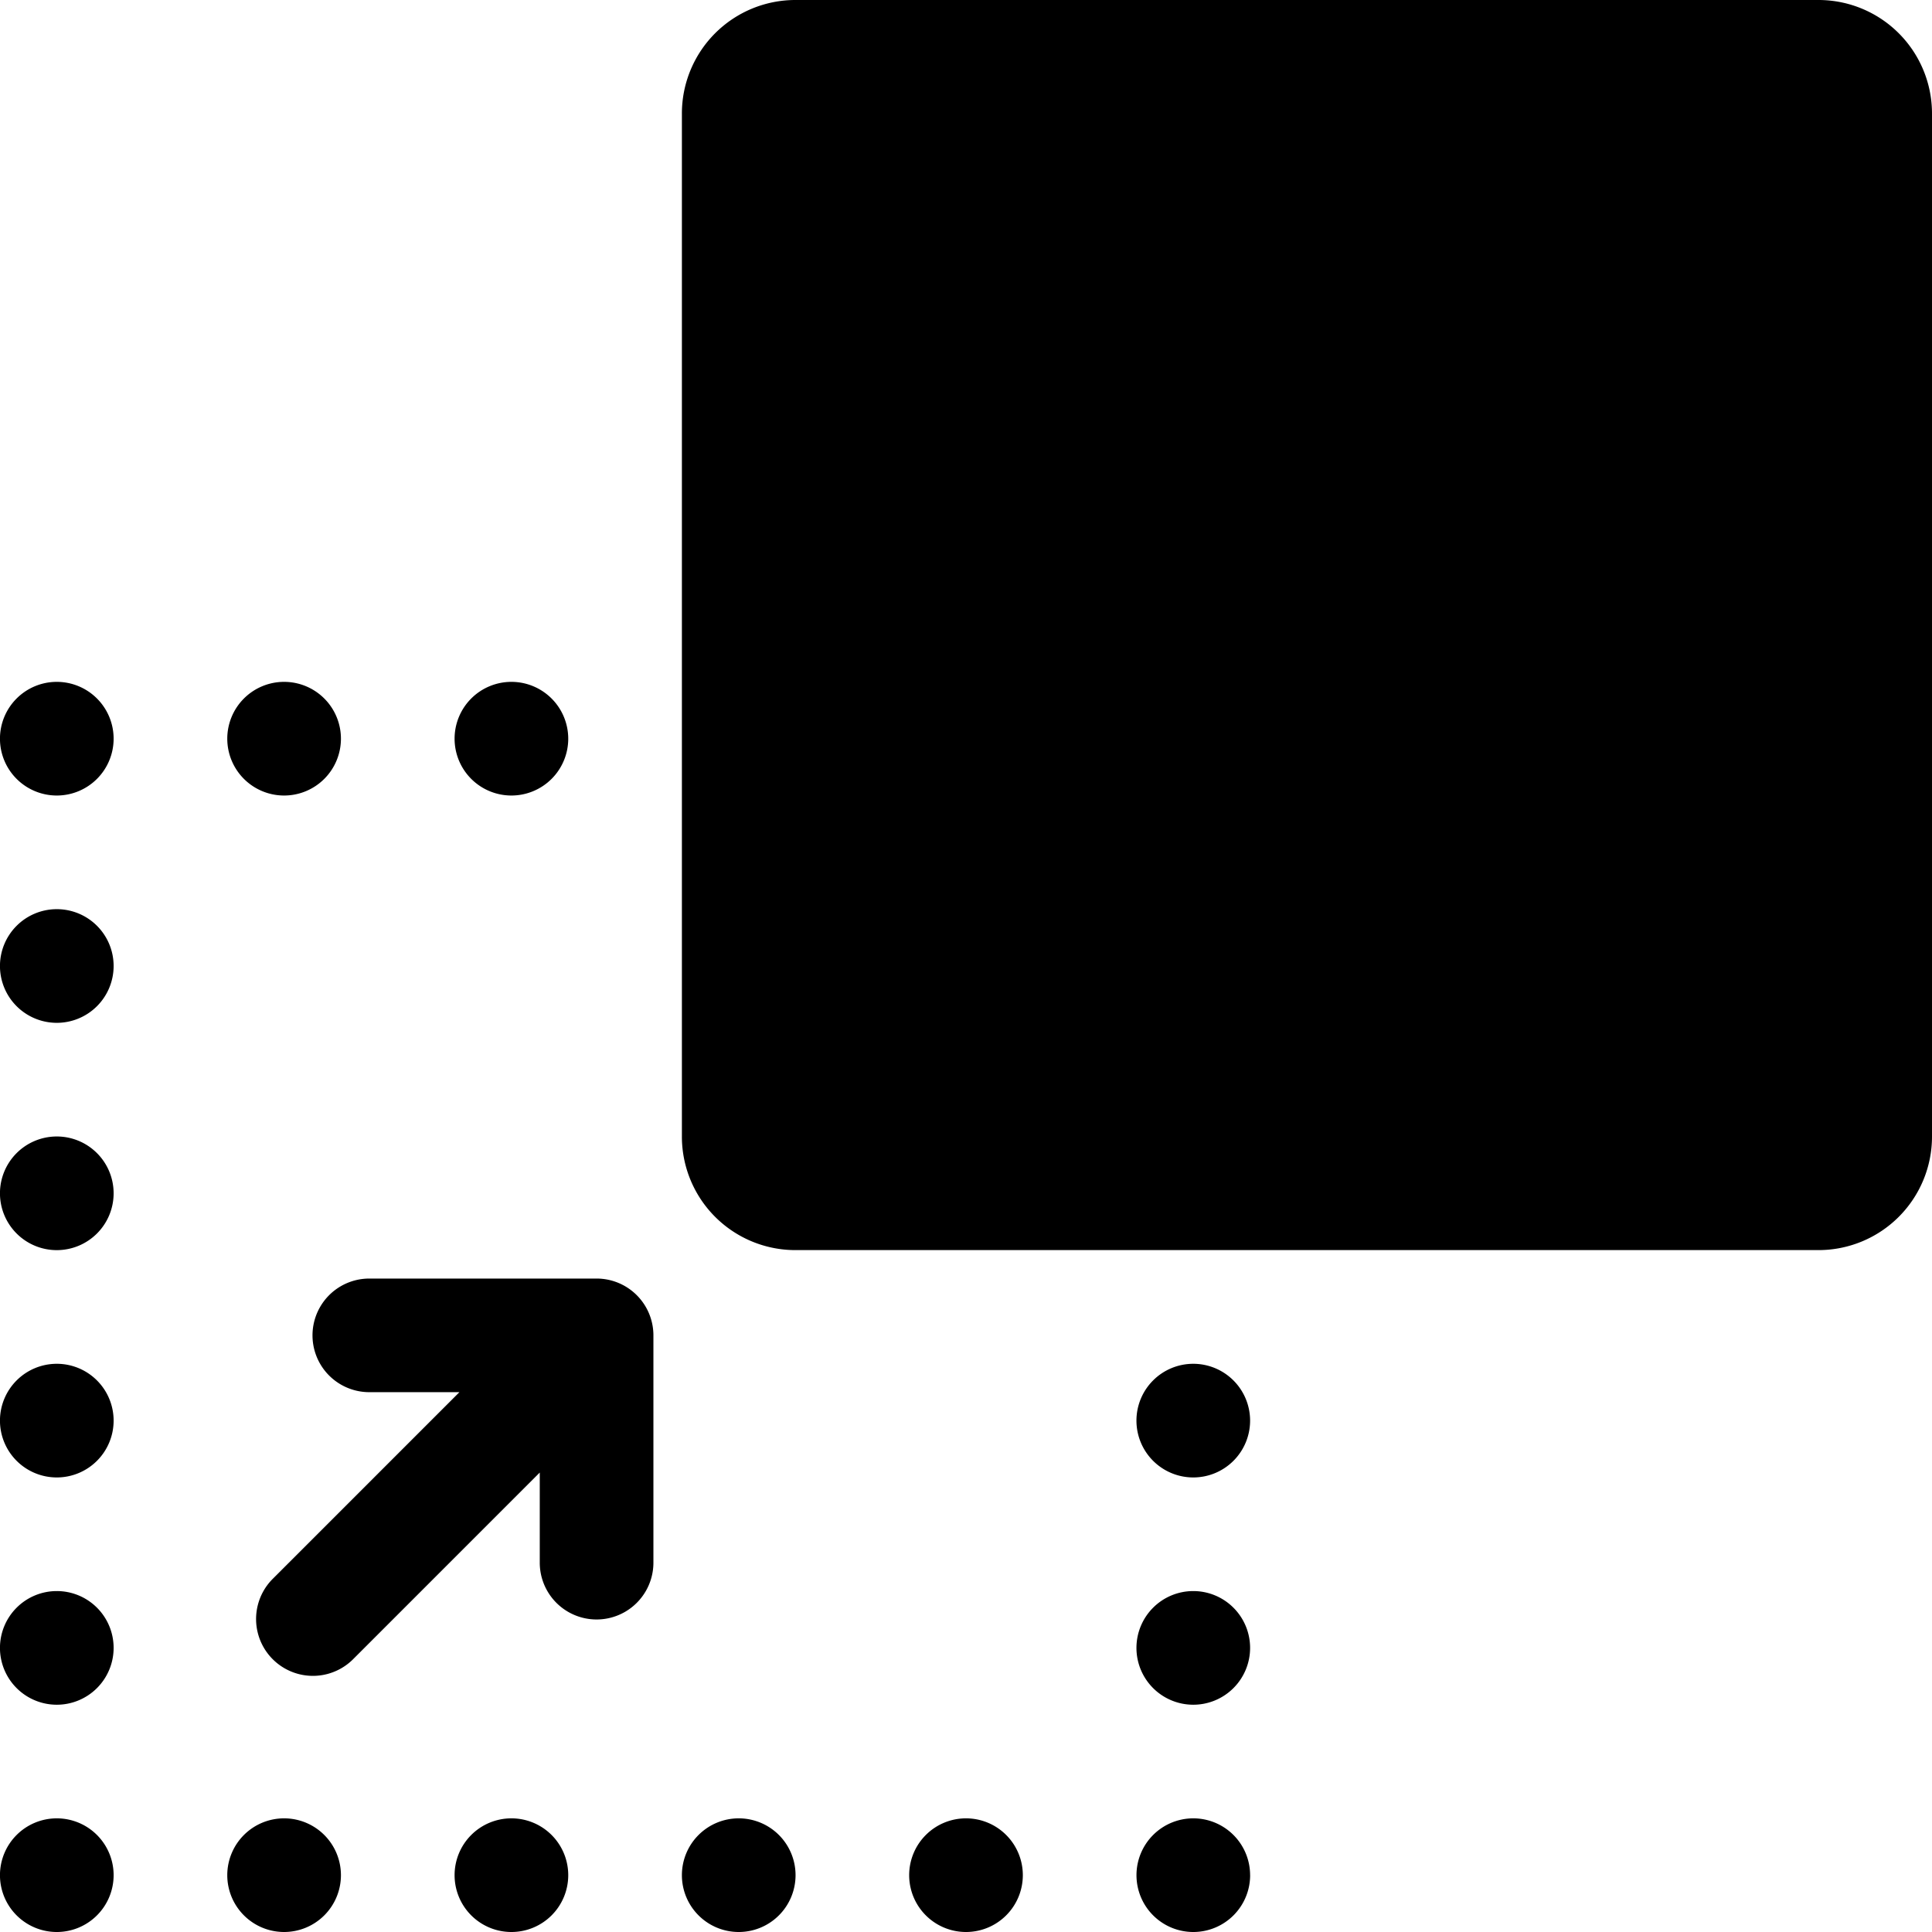
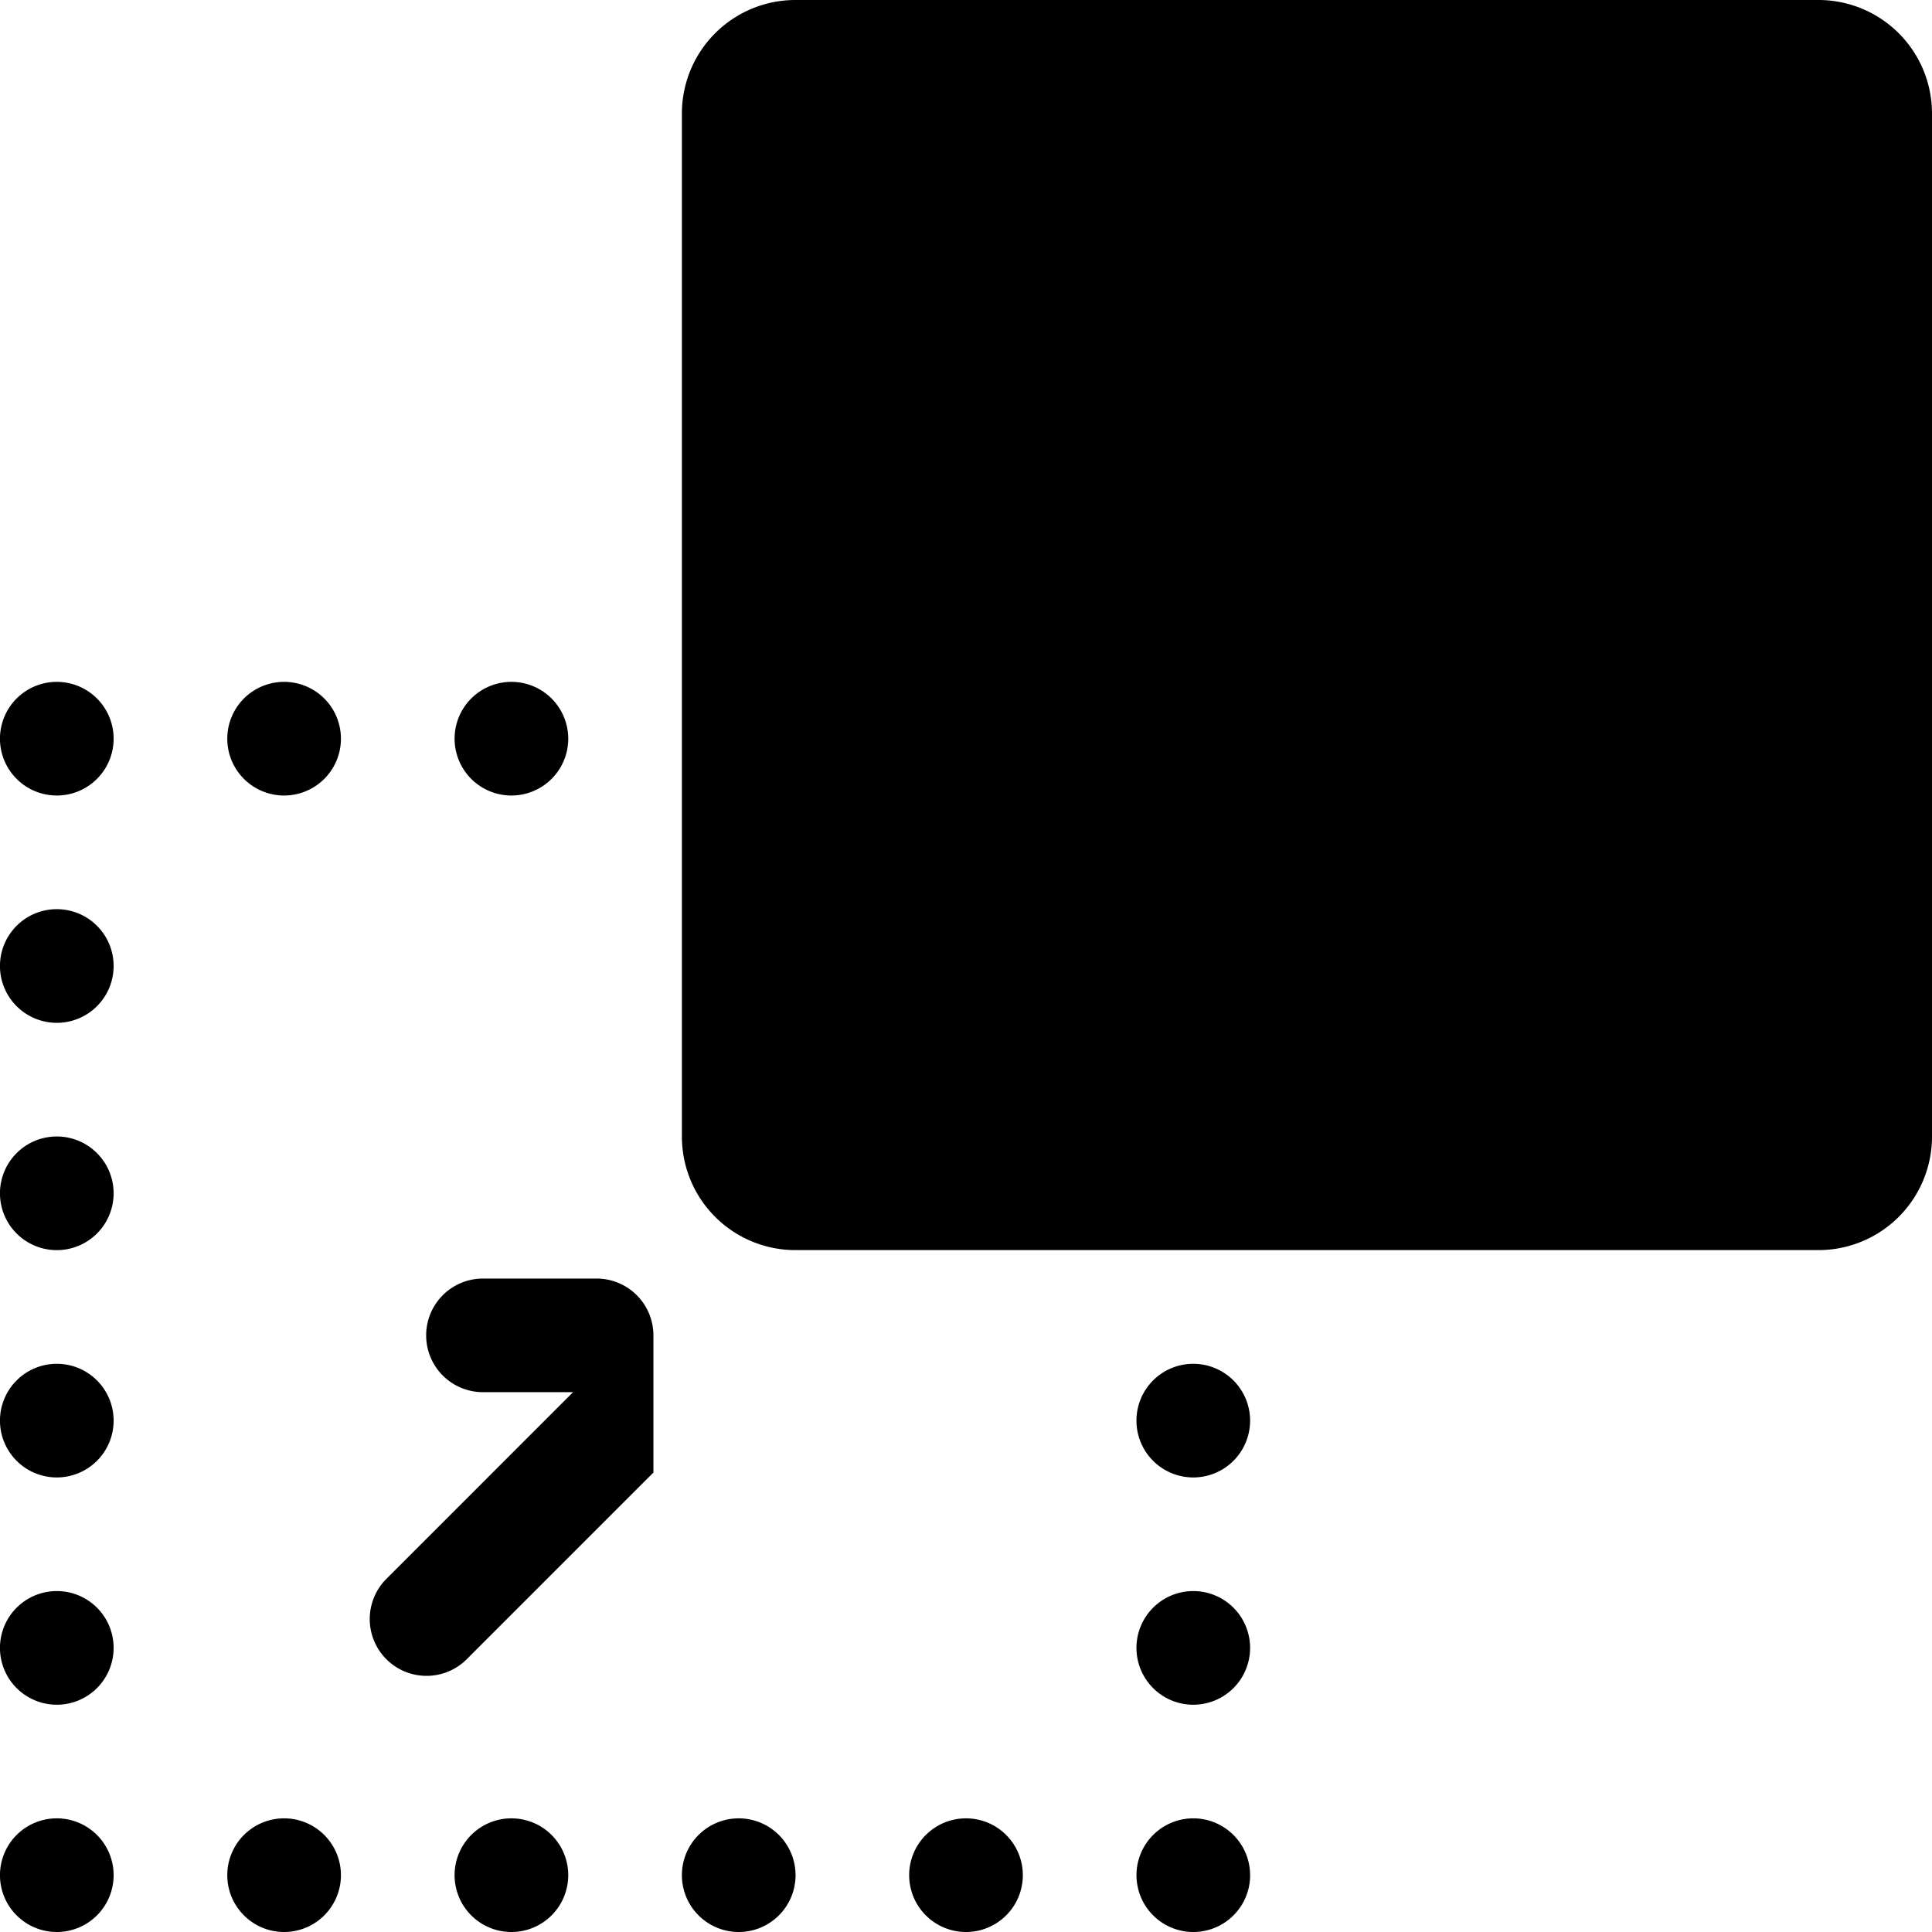
<svg xmlns="http://www.w3.org/2000/svg" width="58" height="58" viewBox="0 0 58 58">
  <g transform="translate(58 58) rotate(180)">
-     <path d="M3.409,58A3.408,3.408,0,0,1,0,54.59V23.88a3.408,3.408,0,0,1,3.409-3.409H34.12a3.408,3.408,0,0,1,3.409,3.409V54.59A3.408,3.408,0,0,1,34.12,58ZM54.589,35.824a1.706,1.706,0,1,1,1.706,1.706A1.706,1.706,0,0,1,54.589,35.824Zm-6.824,0a1.706,1.706,0,1,1,1.706,1.706A1.706,1.706,0,0,1,47.765,35.824Zm-6.824,0a1.706,1.706,0,1,1,1.706,1.706A1.707,1.707,0,0,1,40.941,35.824ZM54.589,29a1.706,1.706,0,1,1,1.706,1.706A1.705,1.705,0,0,1,54.589,29Zm0-6.823a1.706,1.706,0,1,1,1.706,1.705A1.706,1.706,0,0,1,54.589,22.177Zm-14.5-2.56a1.706,1.706,0,0,1-1.705-1.705V11.088a1.706,1.706,0,0,1,3.412,0v2.705l5.617-5.617a1.706,1.706,0,0,1,2.413,2.412l-5.618,5.618h2.705a1.705,1.705,0,1,1,0,3.411Zm14.5-4.264a1.706,1.706,0,1,1,1.706,1.705A1.706,1.706,0,0,1,54.589,15.353Zm-34.118,0a1.706,1.706,0,1,1,1.706,1.705A1.707,1.707,0,0,1,20.471,15.353ZM54.589,8.529a1.706,1.706,0,1,1,1.706,1.706A1.705,1.705,0,0,1,54.589,8.529Zm-34.118,0a1.706,1.706,0,1,1,1.706,1.706A1.706,1.706,0,0,1,20.471,8.529ZM54.589,1.706a1.706,1.706,0,1,1,1.706,1.706A1.706,1.706,0,0,1,54.589,1.706Zm-6.824,0A1.706,1.706,0,1,1,49.47,3.412,1.706,1.706,0,0,1,47.765,1.706Zm-6.824,0a1.706,1.706,0,1,1,1.706,1.706A1.706,1.706,0,0,1,40.941,1.706Zm-6.824,0a1.706,1.706,0,1,1,1.706,1.706A1.706,1.706,0,0,1,34.117,1.706Zm-6.823,0A1.706,1.706,0,1,1,29,3.412,1.706,1.706,0,0,1,27.294,1.706Zm-6.824,0a1.706,1.706,0,1,1,1.706,1.706A1.706,1.706,0,0,1,20.471,1.706Z" />
+     <path d="M3.409,58A3.408,3.408,0,0,1,0,54.59V23.88a3.408,3.408,0,0,1,3.409-3.409H34.12a3.408,3.408,0,0,1,3.409,3.409V54.59A3.408,3.408,0,0,1,34.12,58ZM54.589,35.824a1.706,1.706,0,1,1,1.706,1.706A1.706,1.706,0,0,1,54.589,35.824Zm-6.824,0a1.706,1.706,0,1,1,1.706,1.706A1.706,1.706,0,0,1,47.765,35.824Zm-6.824,0a1.706,1.706,0,1,1,1.706,1.706A1.707,1.707,0,0,1,40.941,35.824ZM54.589,29a1.706,1.706,0,1,1,1.706,1.706A1.705,1.705,0,0,1,54.589,29Zm0-6.823a1.706,1.706,0,1,1,1.706,1.705A1.706,1.706,0,0,1,54.589,22.177Zm-14.5-2.56a1.706,1.706,0,0,1-1.705-1.705V11.088v2.705l5.617-5.617a1.706,1.706,0,0,1,2.413,2.412l-5.618,5.618h2.705a1.705,1.705,0,1,1,0,3.411Zm14.5-4.264a1.706,1.706,0,1,1,1.706,1.705A1.706,1.706,0,0,1,54.589,15.353Zm-34.118,0a1.706,1.706,0,1,1,1.706,1.705A1.707,1.707,0,0,1,20.471,15.353ZM54.589,8.529a1.706,1.706,0,1,1,1.706,1.706A1.705,1.705,0,0,1,54.589,8.529Zm-34.118,0a1.706,1.706,0,1,1,1.706,1.706A1.706,1.706,0,0,1,20.471,8.529ZM54.589,1.706a1.706,1.706,0,1,1,1.706,1.706A1.706,1.706,0,0,1,54.589,1.706Zm-6.824,0A1.706,1.706,0,1,1,49.47,3.412,1.706,1.706,0,0,1,47.765,1.706Zm-6.824,0a1.706,1.706,0,1,1,1.706,1.706A1.706,1.706,0,0,1,40.941,1.706Zm-6.824,0a1.706,1.706,0,1,1,1.706,1.706A1.706,1.706,0,0,1,34.117,1.706Zm-6.823,0A1.706,1.706,0,1,1,29,3.412,1.706,1.706,0,0,1,27.294,1.706Zm-6.824,0a1.706,1.706,0,1,1,1.706,1.706A1.706,1.706,0,0,1,20.471,1.706Z" />
  </g>
</svg>